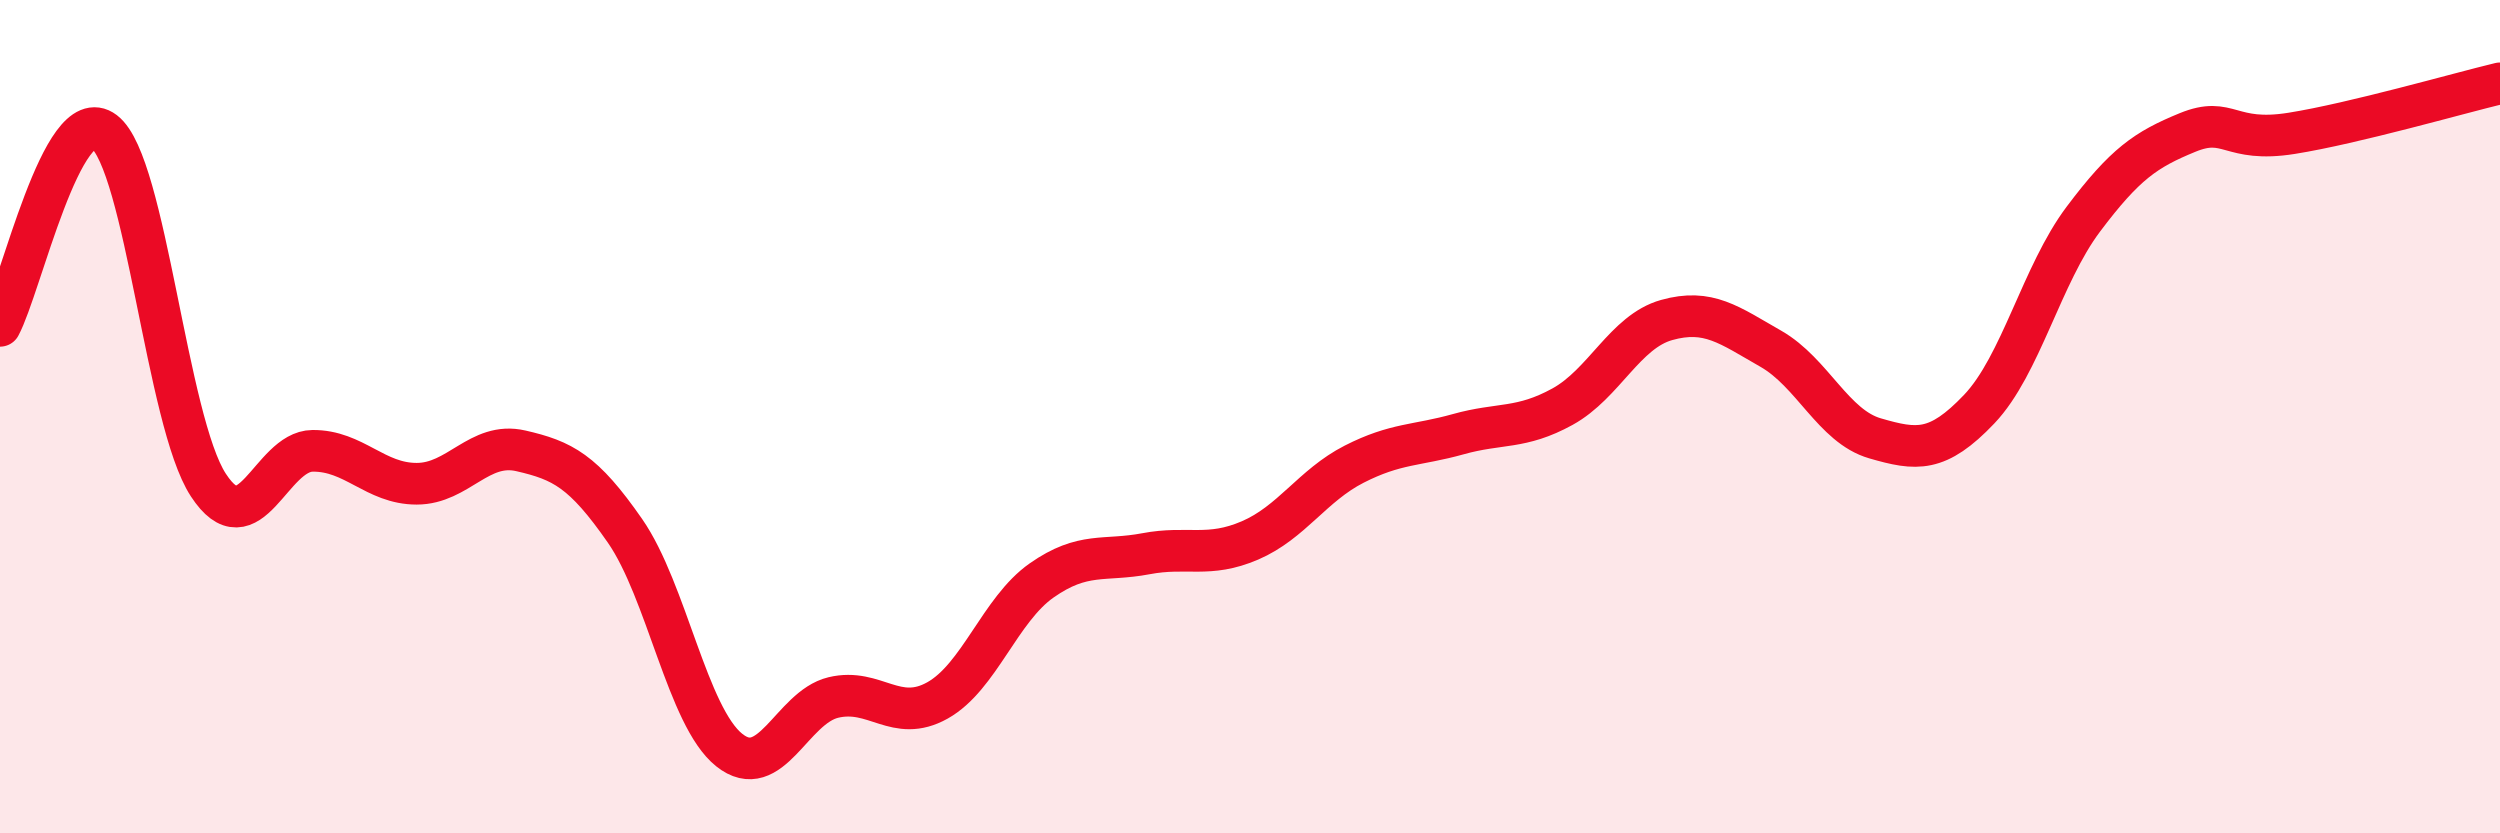
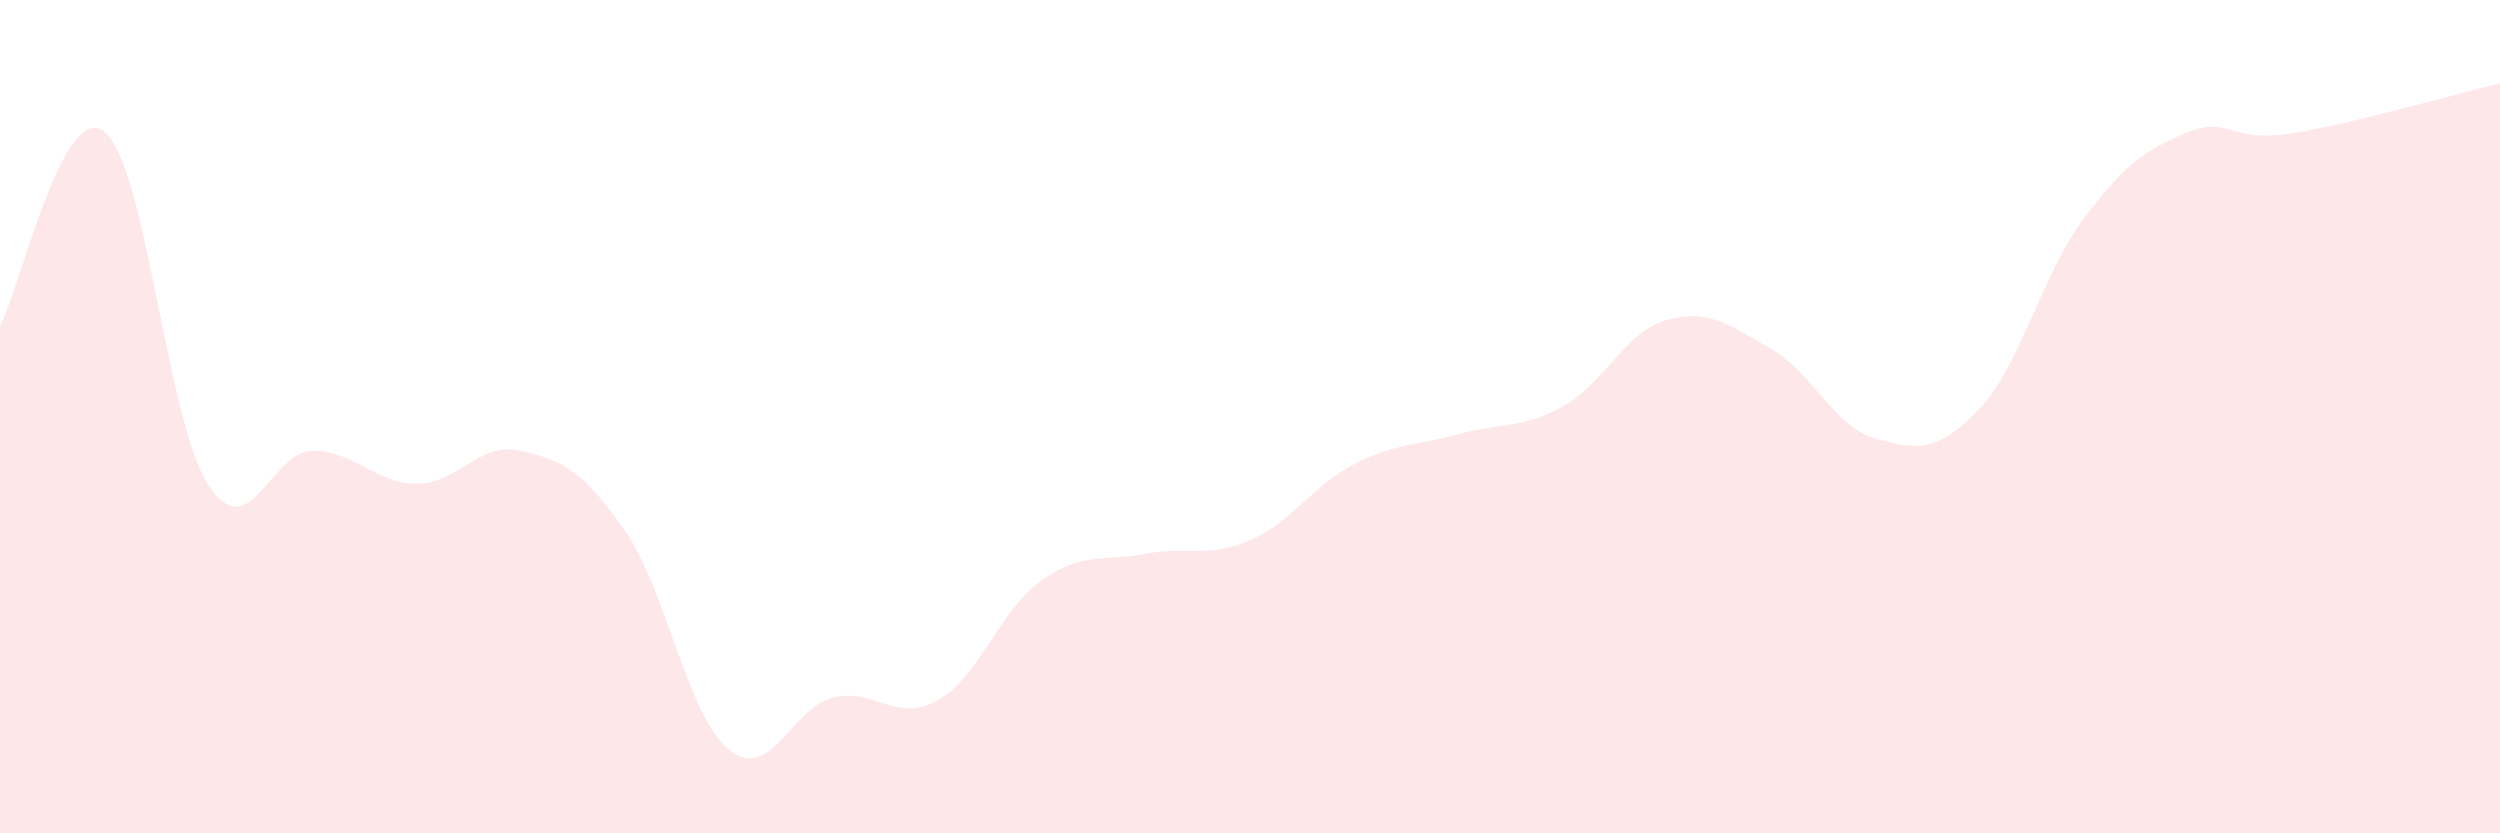
<svg xmlns="http://www.w3.org/2000/svg" width="60" height="20" viewBox="0 0 60 20">
  <path d="M 0,7.82 C 0.5,6.89 1.5,2.4 2.5,3.16 C 3.5,3.92 4,10.11 5,11.64 C 6,13.17 6.5,10.83 7.5,10.82 C 8.5,10.81 9,11.61 10,11.61 C 11,11.61 11.5,10.59 12.5,10.82 C 13.5,11.05 14,11.3 15,12.74 C 16,14.18 16.5,17.2 17.5,18 C 18.5,18.8 19,16.98 20,16.74 C 21,16.5 21.5,17.37 22.5,16.81 C 23.5,16.25 24,14.63 25,13.93 C 26,13.23 26.5,13.48 27.5,13.29 C 28.5,13.1 29,13.4 30,12.97 C 31,12.54 31.5,11.65 32.5,11.14 C 33.5,10.63 34,10.7 35,10.42 C 36,10.14 36.5,10.31 37.5,9.76 C 38.5,9.21 39,7.96 40,7.68 C 41,7.4 41.5,7.8 42.5,8.37 C 43.5,8.94 44,10.23 45,10.52 C 46,10.81 46.5,10.87 47.5,9.82 C 48.5,8.77 49,6.59 50,5.26 C 51,3.93 51.5,3.59 52.5,3.18 C 53.5,2.77 53.5,3.44 55,3.2 C 56.5,2.96 59,2.24 60,2L60 20L0 20Z" fill="#EB0A25" opacity="0.1" stroke-linecap="round" stroke-linejoin="round" />
-   <path d="M 0,7.82 C 0.5,6.89 1.5,2.4 2.5,3.16 C 3.5,3.92 4,10.11 5,11.64 C 6,13.17 6.5,10.83 7.5,10.82 C 8.5,10.81 9,11.61 10,11.61 C 11,11.61 11.5,10.59 12.5,10.82 C 13.5,11.05 14,11.3 15,12.74 C 16,14.18 16.5,17.2 17.5,18 C 18.5,18.8 19,16.98 20,16.74 C 21,16.5 21.5,17.37 22.5,16.81 C 23.5,16.25 24,14.63 25,13.93 C 26,13.23 26.5,13.48 27.5,13.29 C 28.5,13.1 29,13.4 30,12.97 C 31,12.54 31.5,11.65 32.5,11.14 C 33.5,10.63 34,10.7 35,10.42 C 36,10.14 36.5,10.31 37.5,9.76 C 38.5,9.21 39,7.96 40,7.68 C 41,7.4 41.5,7.8 42.5,8.37 C 43.5,8.94 44,10.23 45,10.52 C 46,10.81 46.5,10.87 47.5,9.82 C 48.5,8.77 49,6.59 50,5.26 C 51,3.93 51.5,3.59 52.5,3.18 C 53.5,2.77 53.5,3.44 55,3.2 C 56.5,2.96 59,2.24 60,2" stroke="#EB0A25" stroke-width="1" fill="none" stroke-linecap="round" stroke-linejoin="round" />
</svg>